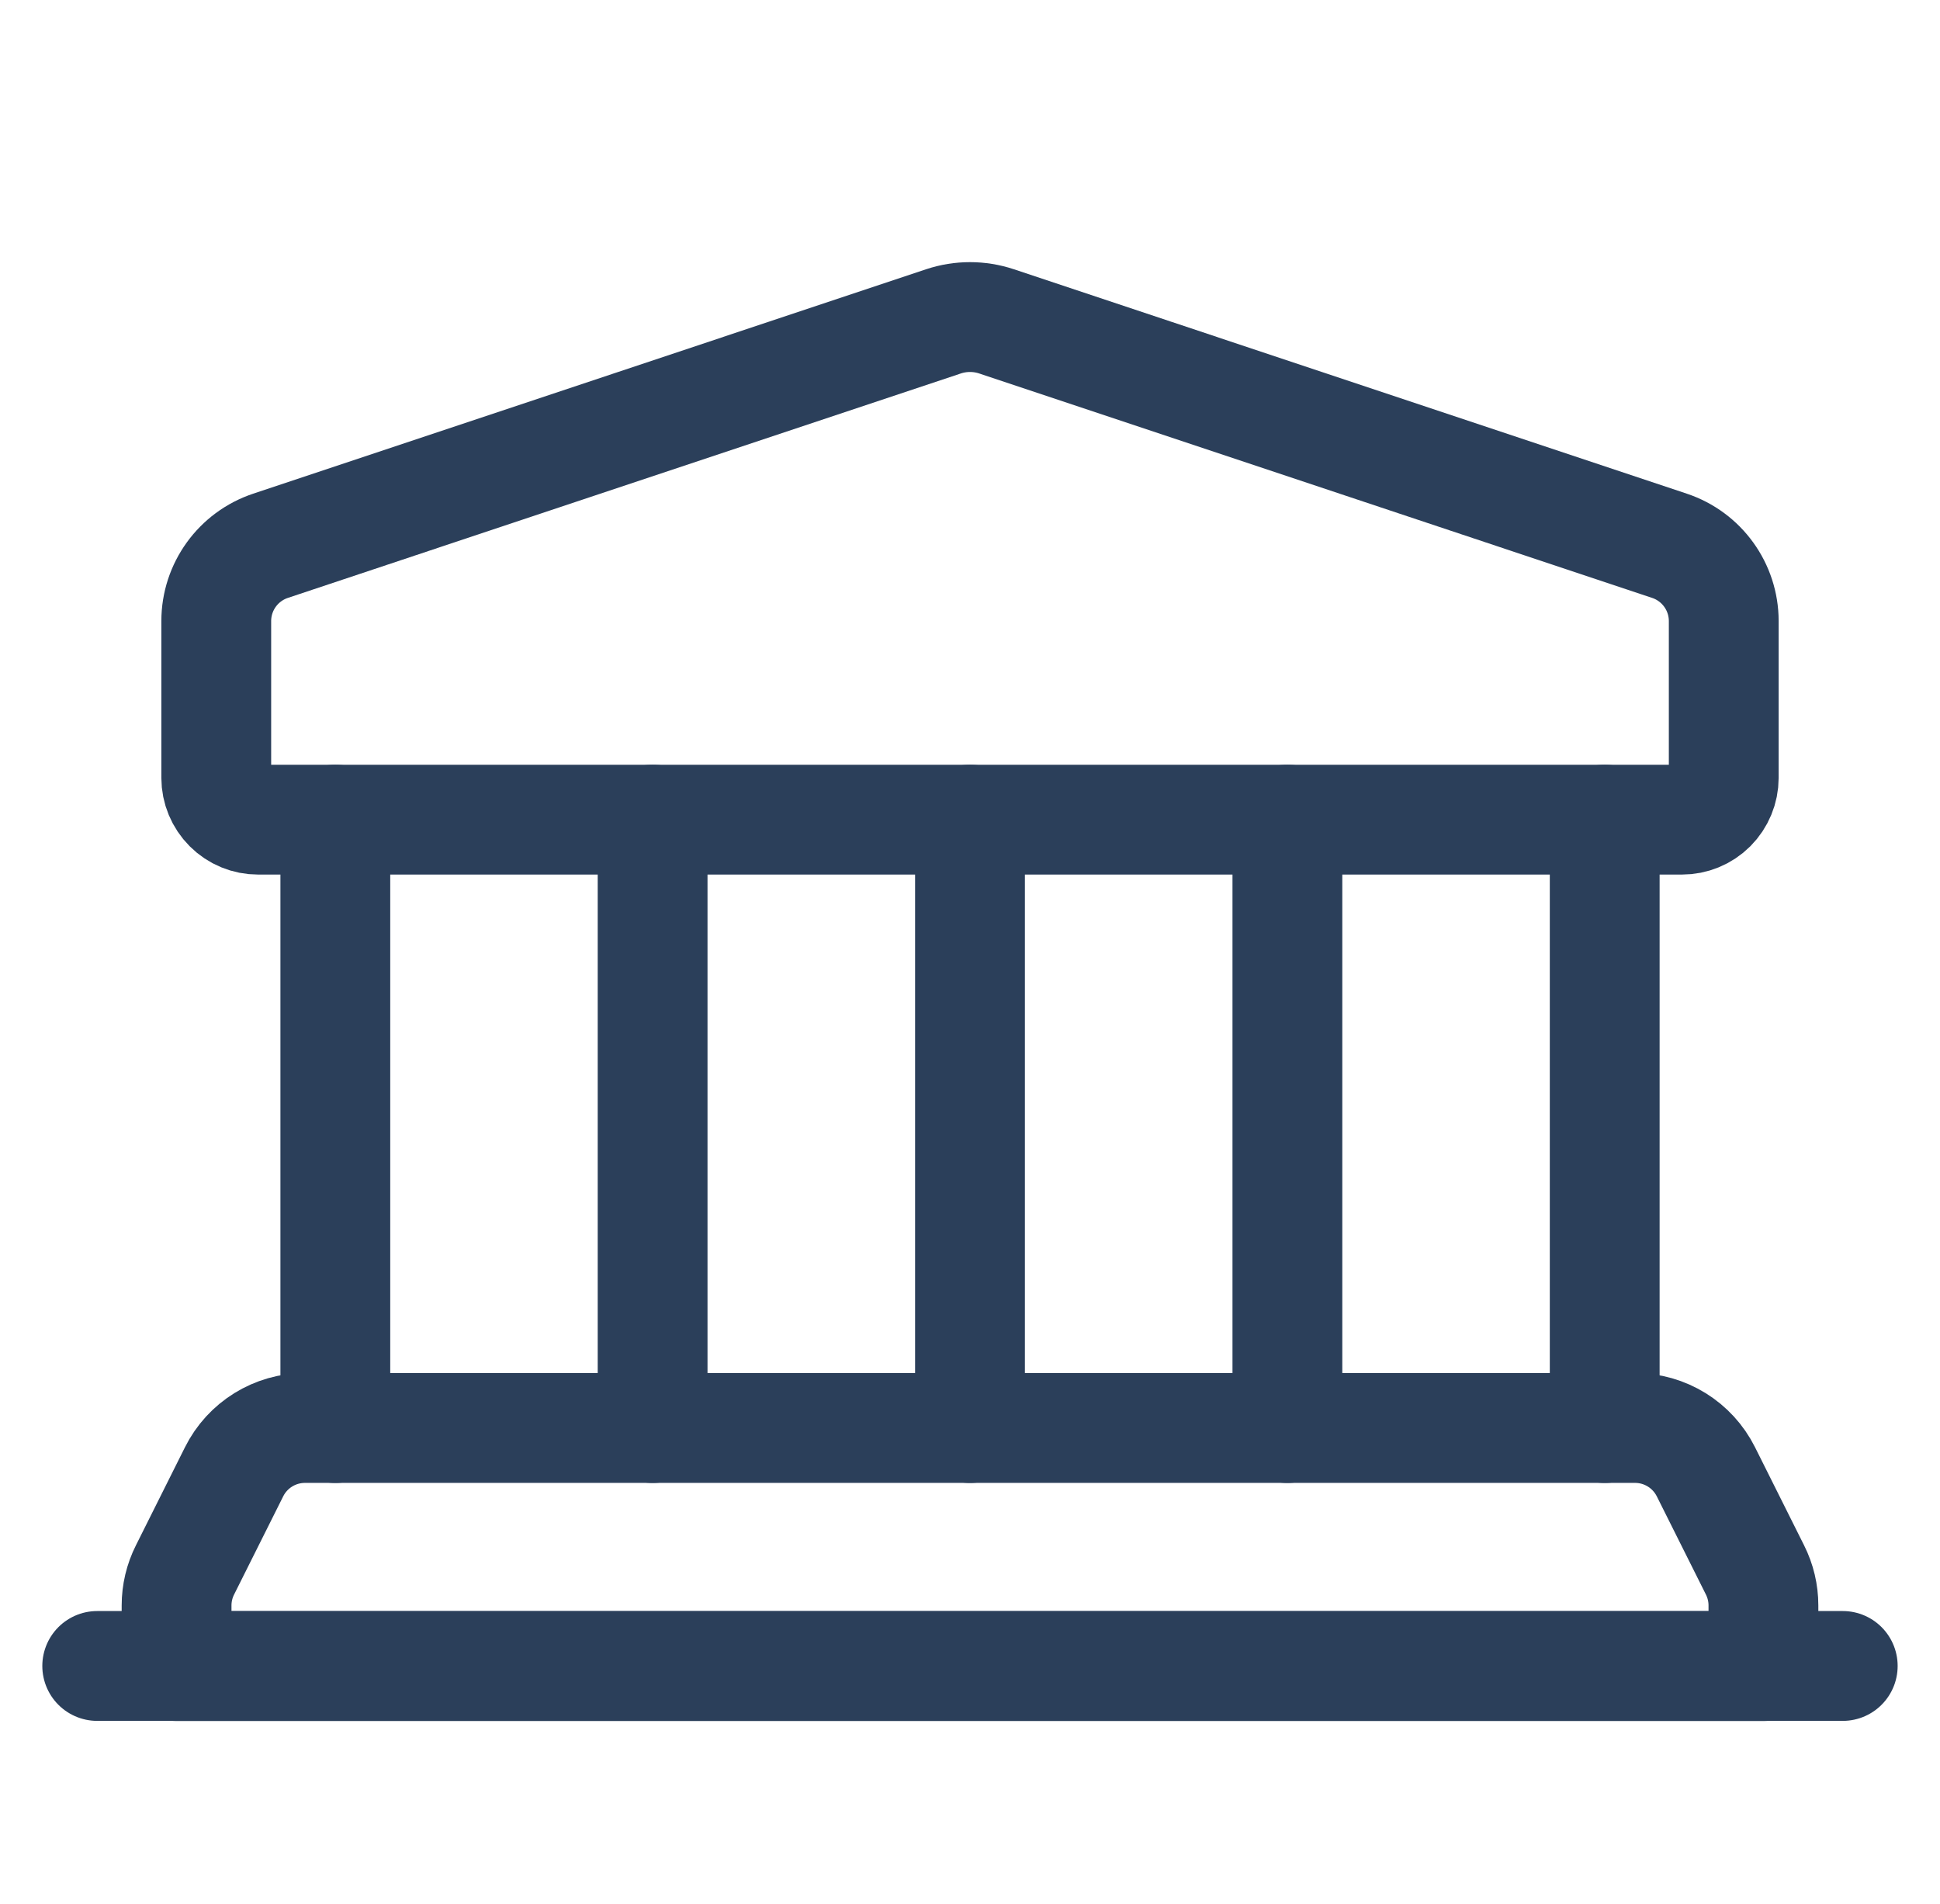
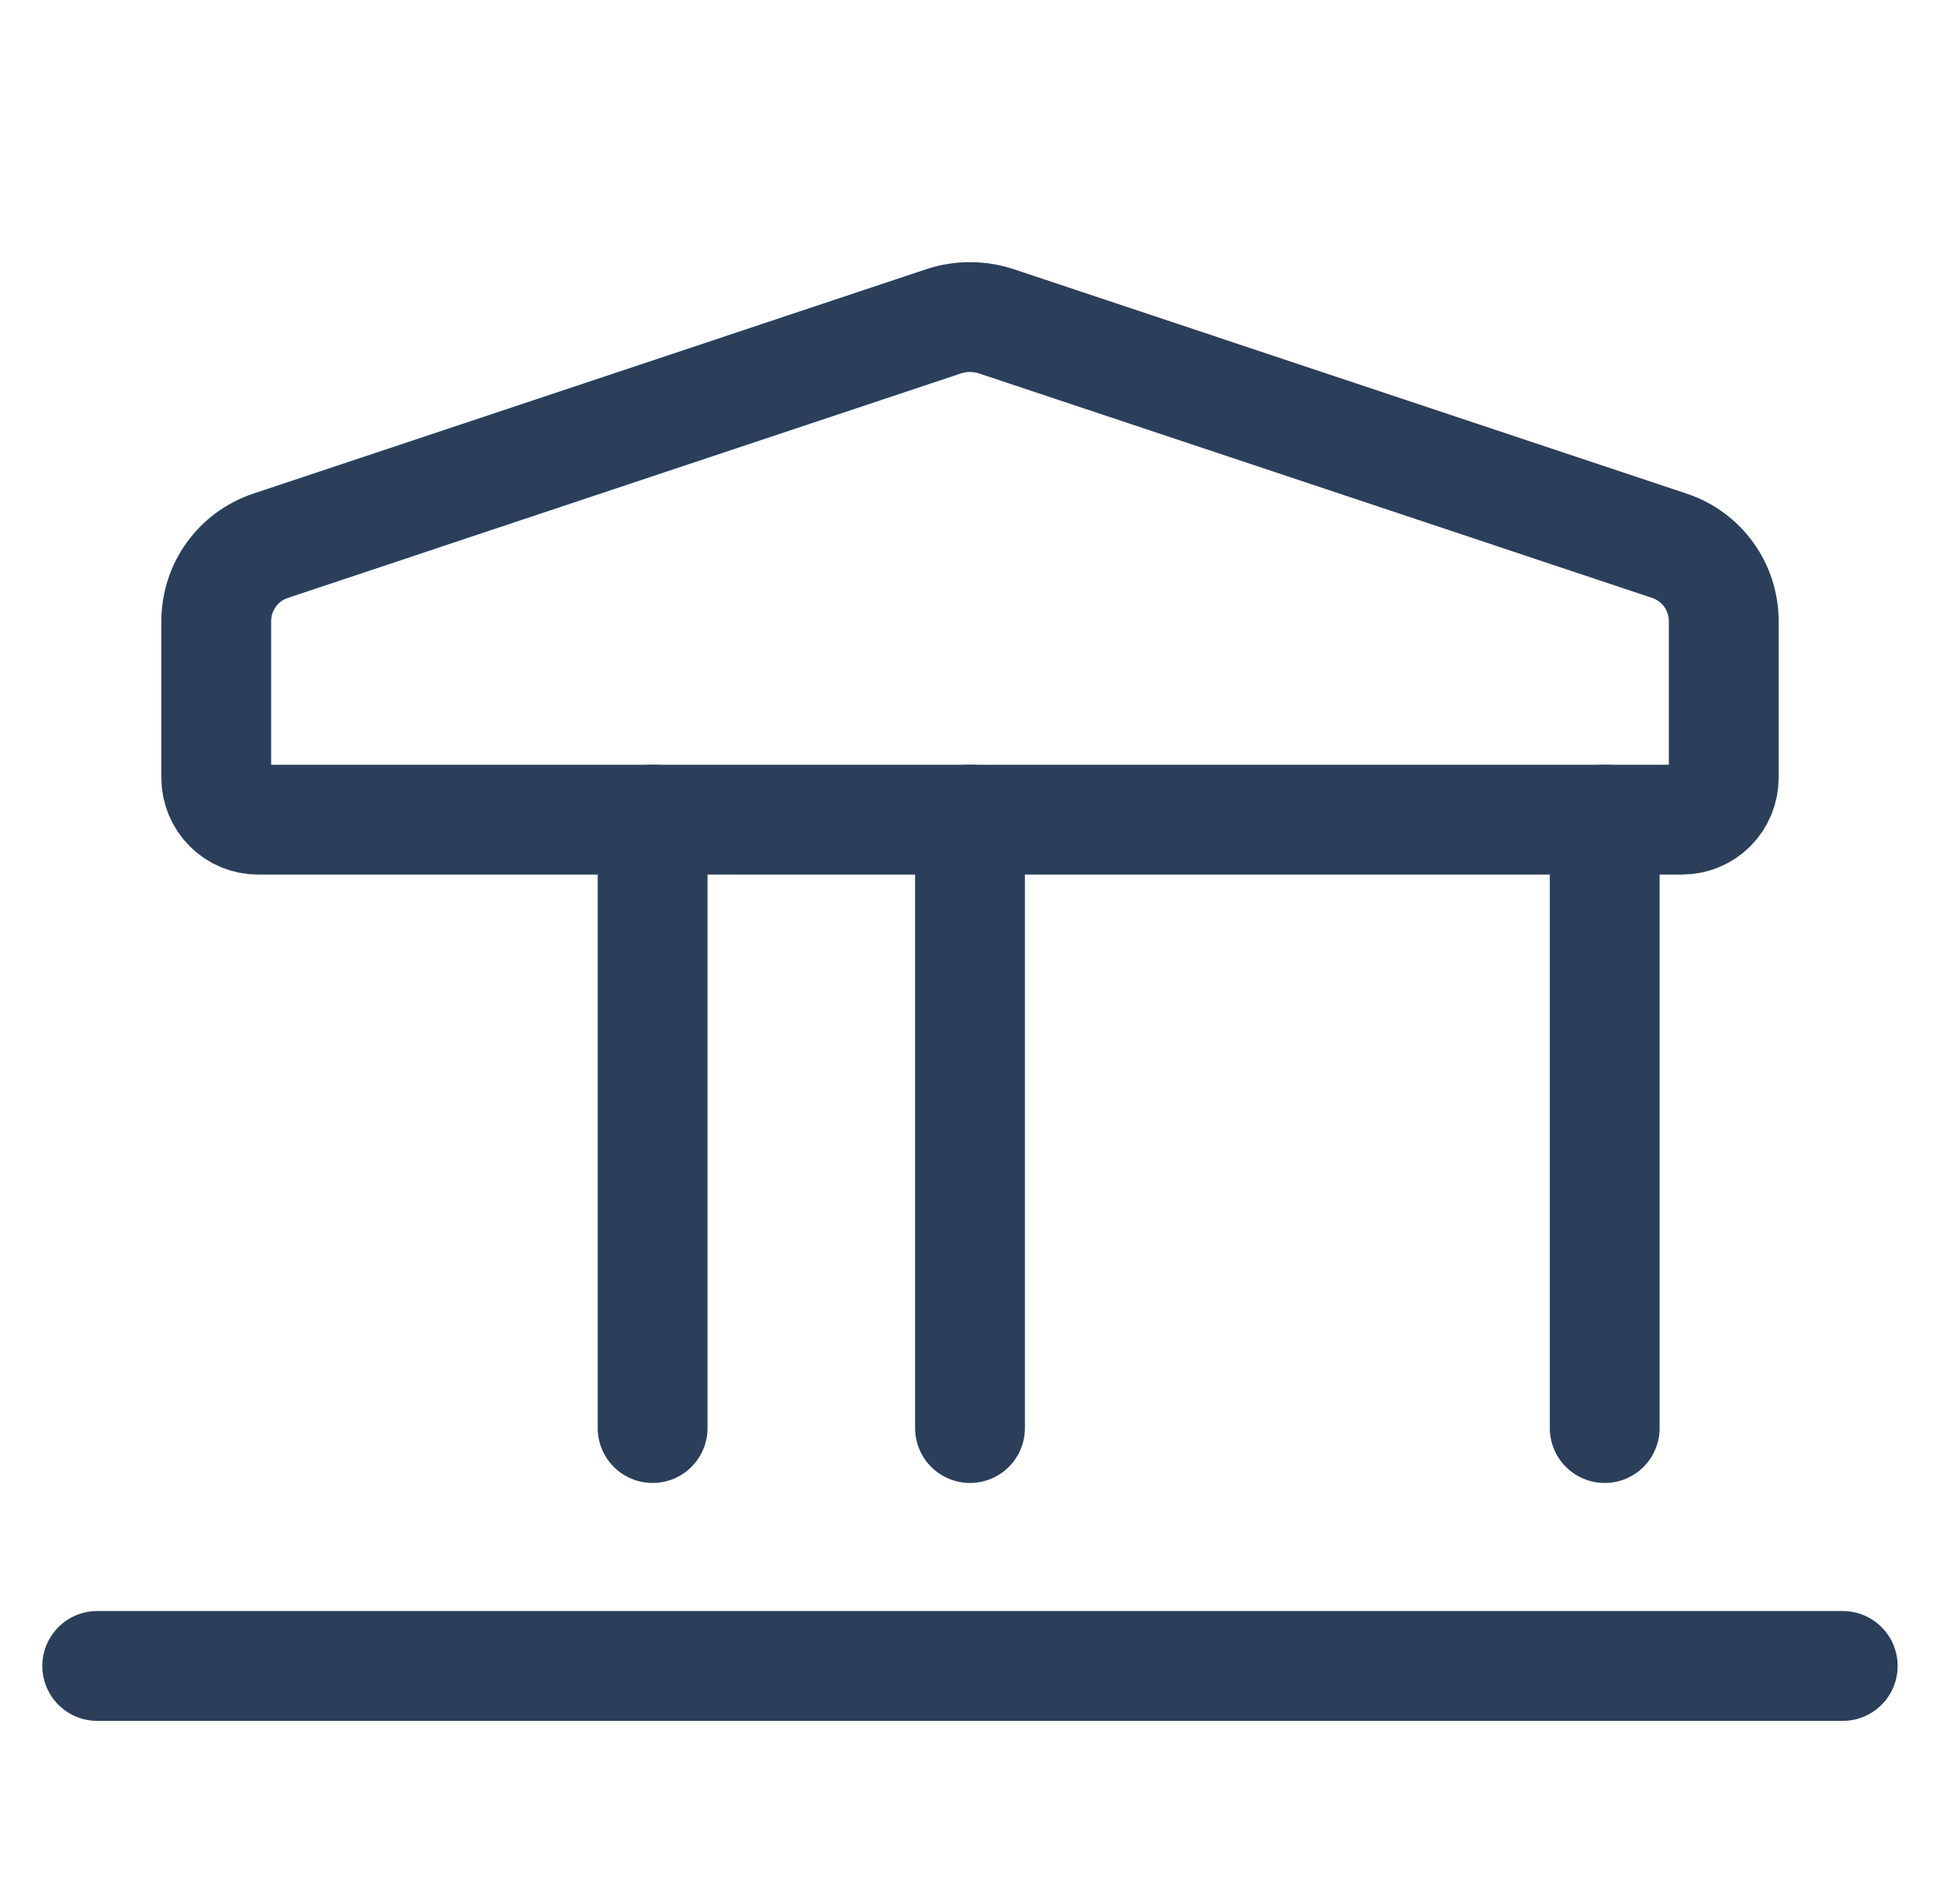
<svg xmlns="http://www.w3.org/2000/svg" width="53" height="52" viewBox="0 0 53 52" fill="none">
  <path fill-rule="evenodd" clip-rule="evenodd" d="M45.947 22.387H7.053C6.749 22.388 6.458 22.268 6.244 22.054C6.029 21.839 5.908 21.548 5.908 21.245V16.962C5.909 16.029 6.506 15.202 7.391 14.907L25.776 8.777C26.246 8.621 26.754 8.621 27.224 8.777L45.609 14.907C46.494 15.202 47.091 16.029 47.092 16.962V21.245C47.092 21.548 46.971 21.839 46.757 22.054C46.542 22.268 46.251 22.388 45.947 22.387Z" stroke="#2B3F5A" stroke-width="3" stroke-linecap="round" stroke-linejoin="round" />
-   <path d="M9.161 39.004V22.385" stroke="#2B3F5A" stroke-width="3" stroke-linecap="round" stroke-linejoin="round" />
  <path d="M43.84 22.385V39.004" stroke="#2B3F5A" stroke-width="3" stroke-linecap="round" stroke-linejoin="round" />
  <path d="M17.829 22.385V39.004" stroke="#2B3F5A" stroke-width="3" stroke-linecap="round" stroke-linejoin="round" />
  <path d="M26.5 22.385V39.004" stroke="#2B3F5A" stroke-width="3" stroke-linecap="round" stroke-linejoin="round" />
-   <path d="M35.171 22.385V39.004" stroke="#2B3F5A" stroke-width="3" stroke-linecap="round" stroke-linejoin="round" />
-   <path fill-rule="evenodd" clip-rule="evenodd" d="M44.669 39.002H8.331C7.511 39.002 6.76 39.466 6.394 40.201L5.054 42.88C4.903 43.18 4.824 43.512 4.824 43.849V45.505H48.176V43.849C48.176 43.512 48.097 43.18 47.946 42.88L46.606 40.201C46.239 39.466 45.489 39.002 44.669 39.002Z" stroke="#2B3F5A" stroke-width="3" stroke-linecap="round" stroke-linejoin="round" />
  <path d="M50.343 45.502H2.656" stroke="#2B3F5A" stroke-width="3" stroke-linecap="round" stroke-linejoin="round" />
</svg>